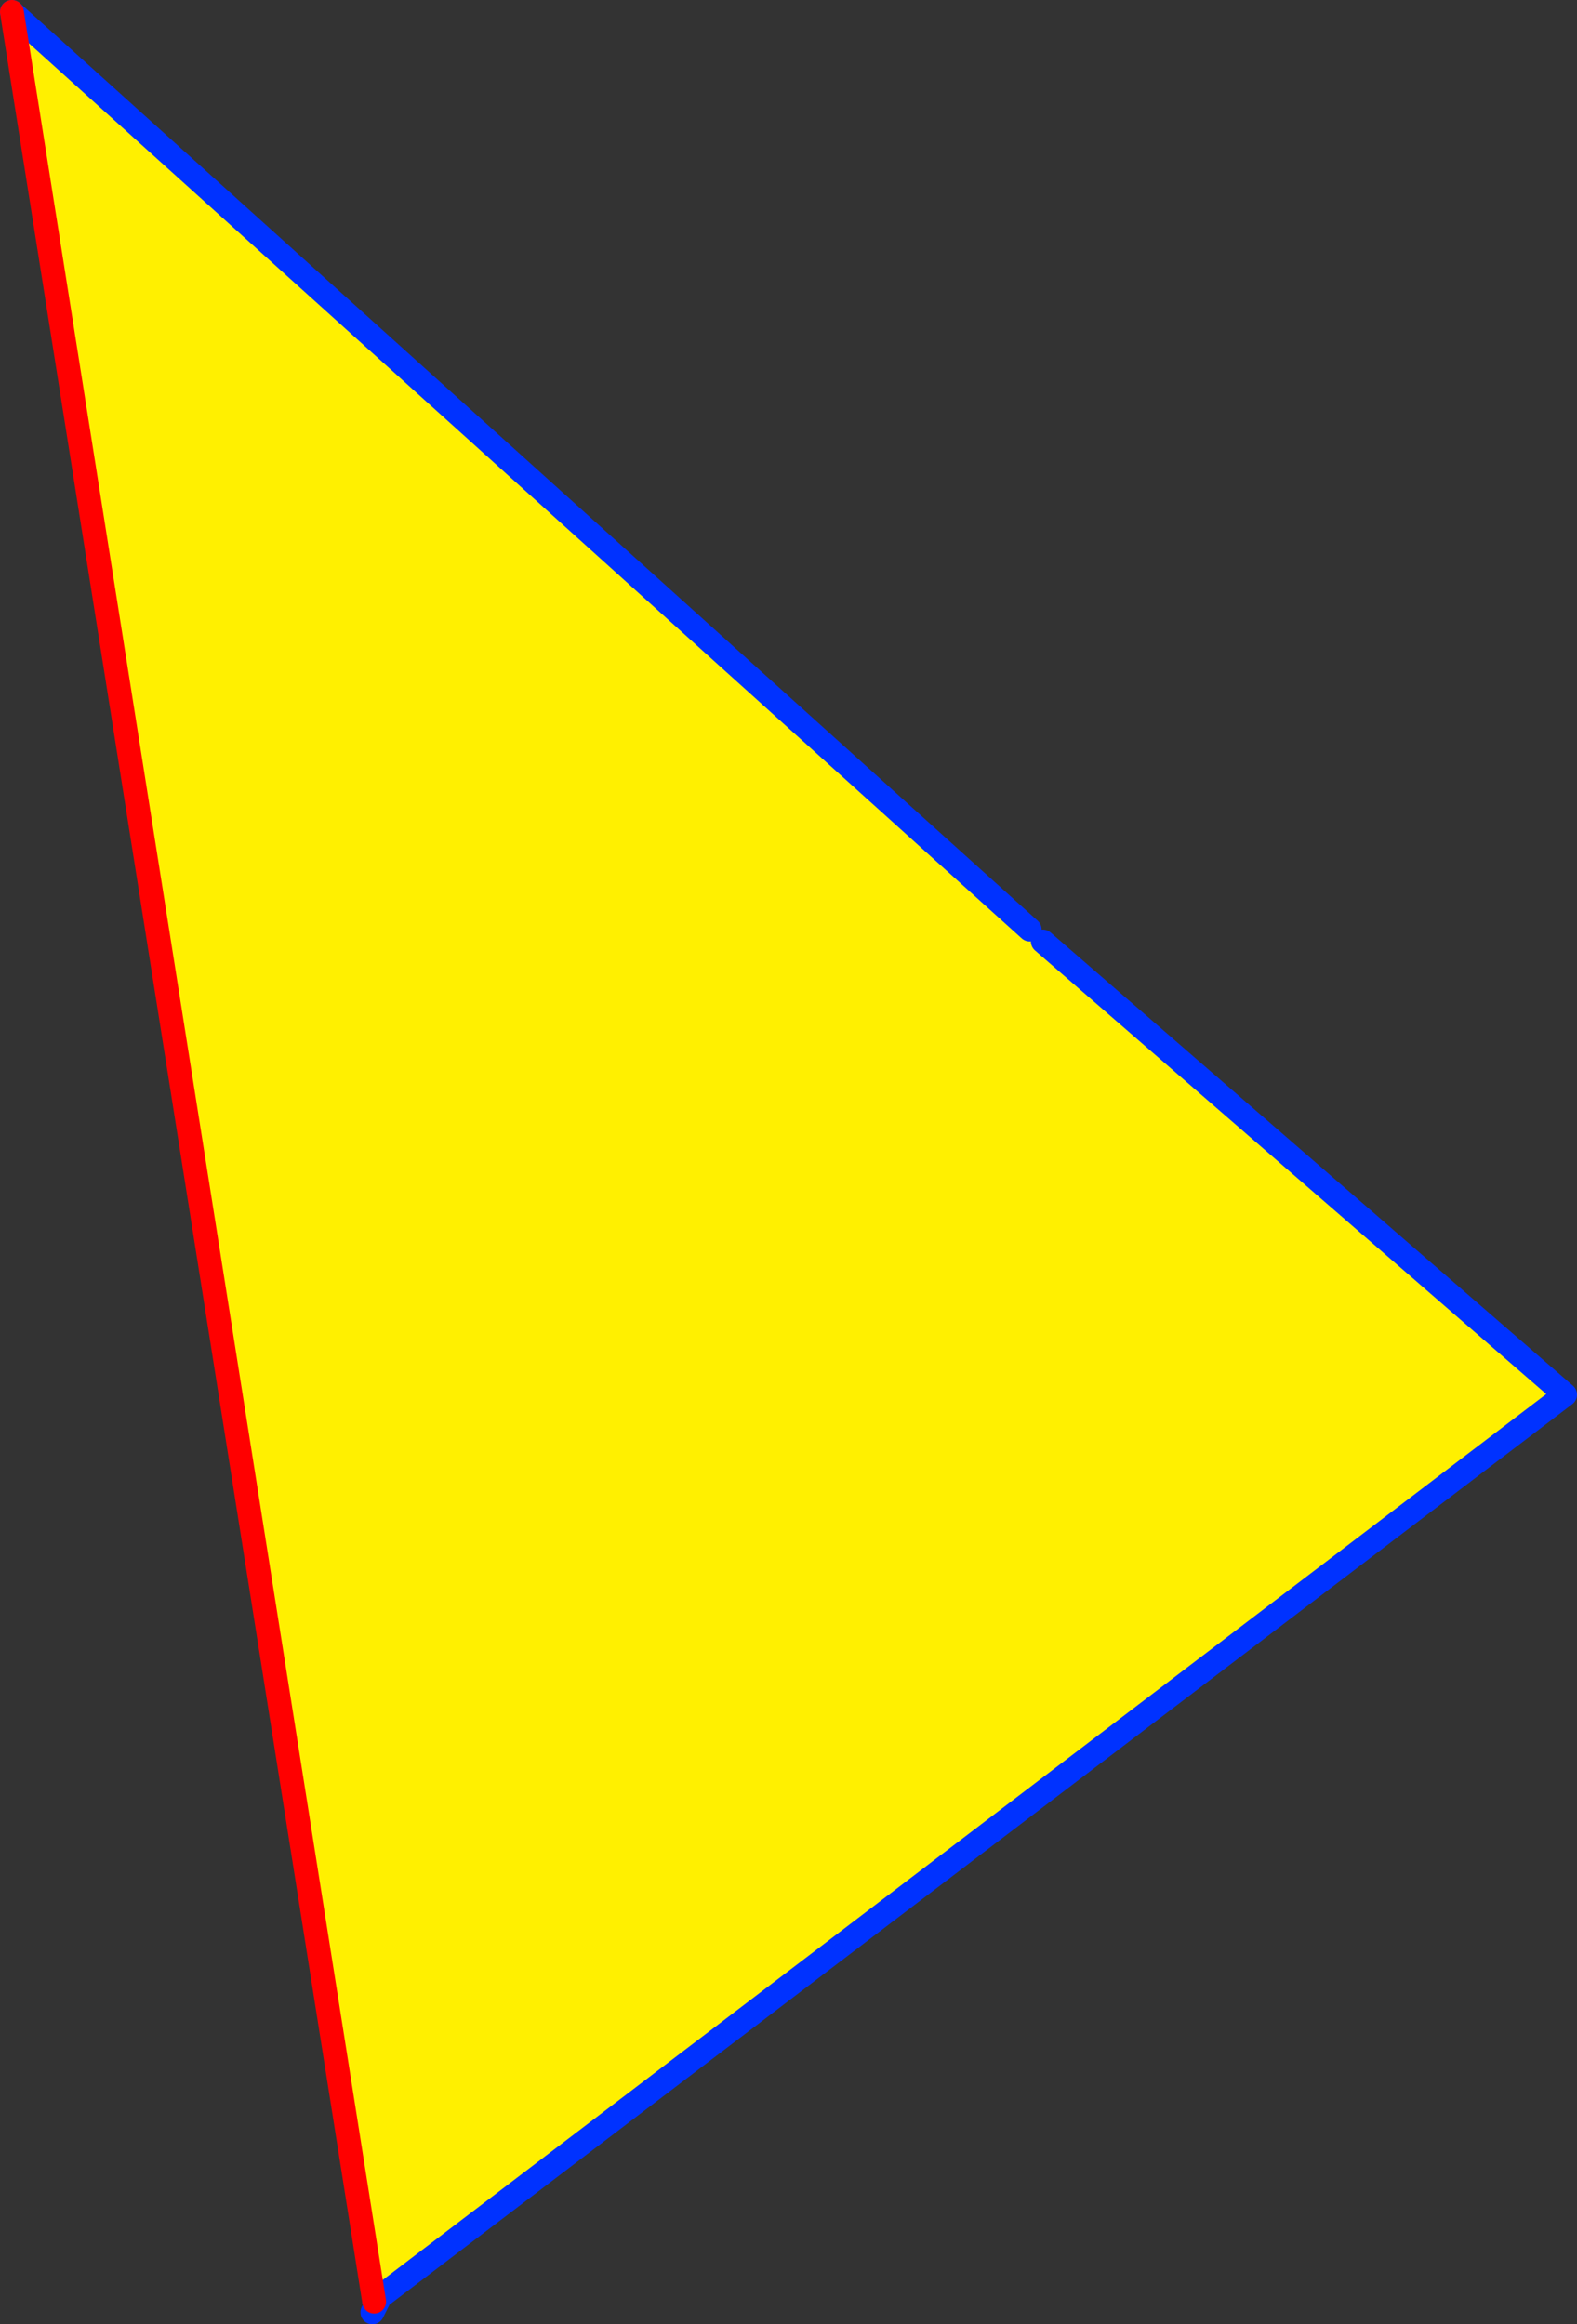
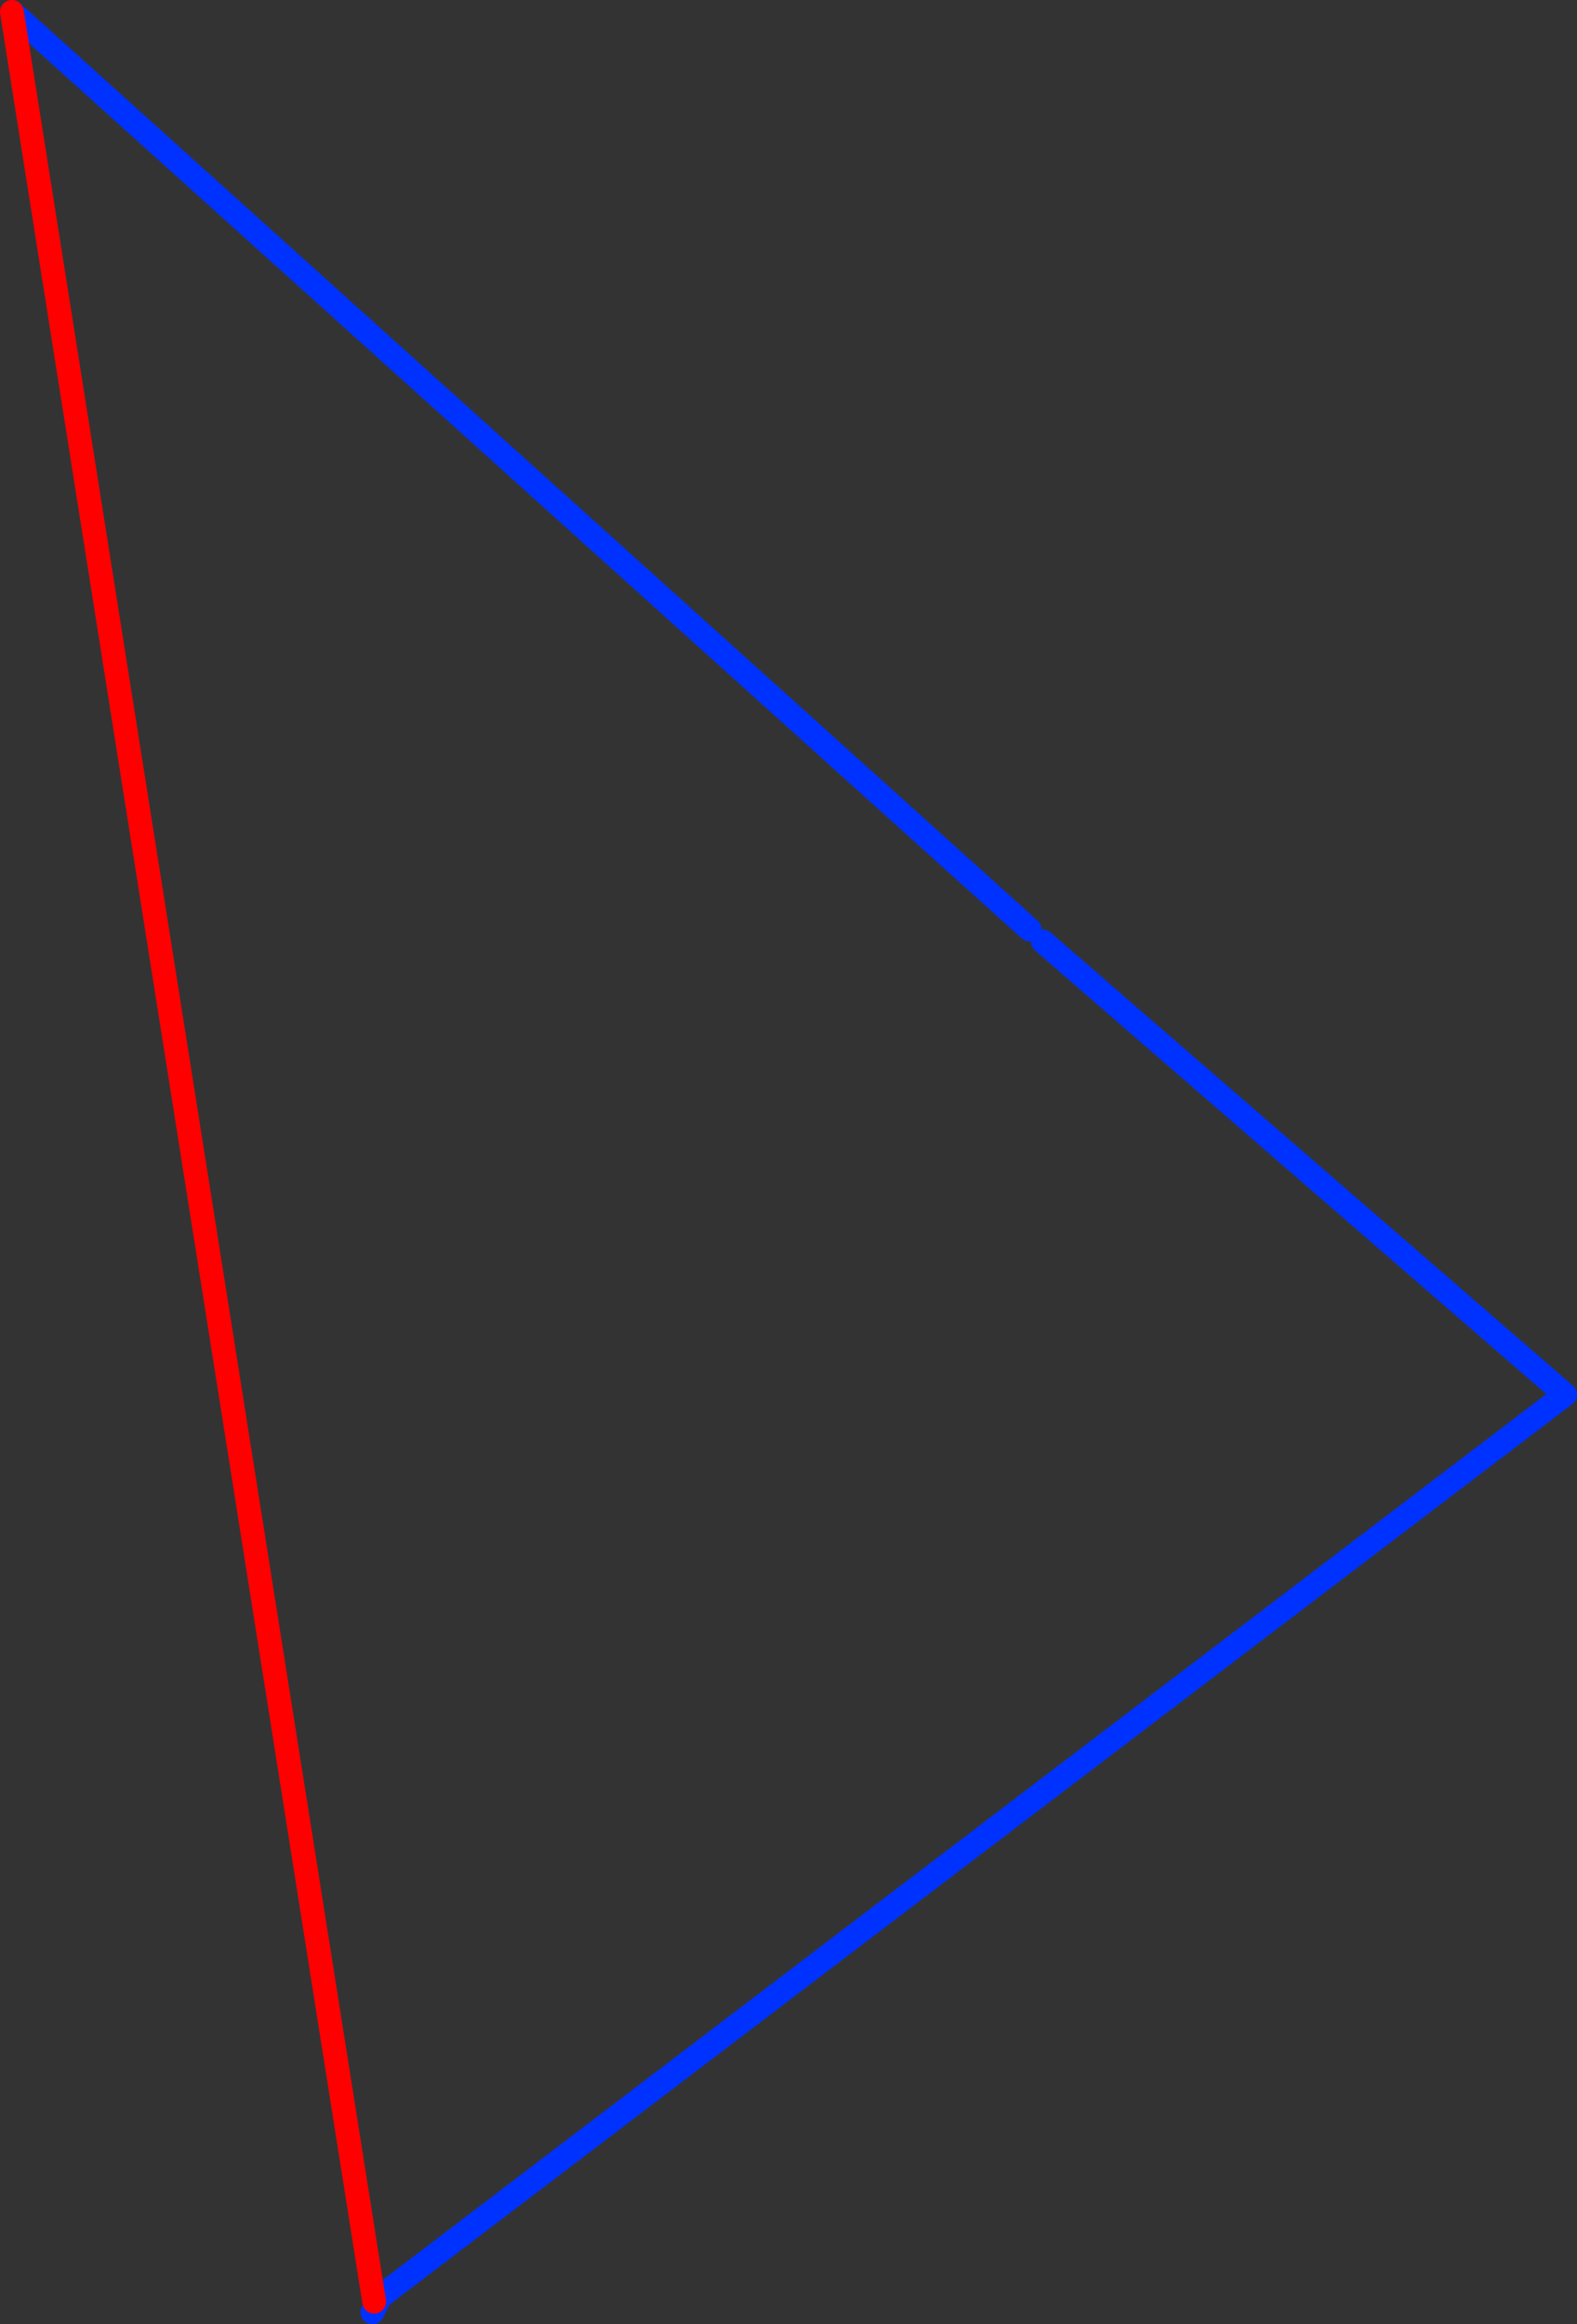
<svg xmlns="http://www.w3.org/2000/svg" height="195.4px" width="132.55px">
  <rect width="100%" height="100%" fill="#333333" stroke="none" />
  <g transform="matrix(1.0, 0.0, 0.0, 1.0, 78.3, 139.4)">
-     <path d="M8.25 -61.25 L9.35 -60.25 53.25 -22.15 -46.35 53.7 -46.85 54.1 -77.3 -138.4 8.25 -61.25" fill="#fff000" fill-rule="evenodd" stroke="none" />
    <path d="M8.25 -61.25 L-77.3 -138.4 M-46.85 54.1 L-46.35 53.7 53.25 -22.15 9.35 -60.25 M-46.35 53.7 L-47.0 55.0" fill="none" stroke="#0032ff" stroke-linecap="round" stroke-linejoin="round" stroke-width="2.0" />
    <path d="M-77.3 -138.4 L-46.85 54.1" fill="none" stroke="#ff0000" stroke-linecap="round" stroke-linejoin="round" stroke-width="2.0" />
  </g>
</svg>